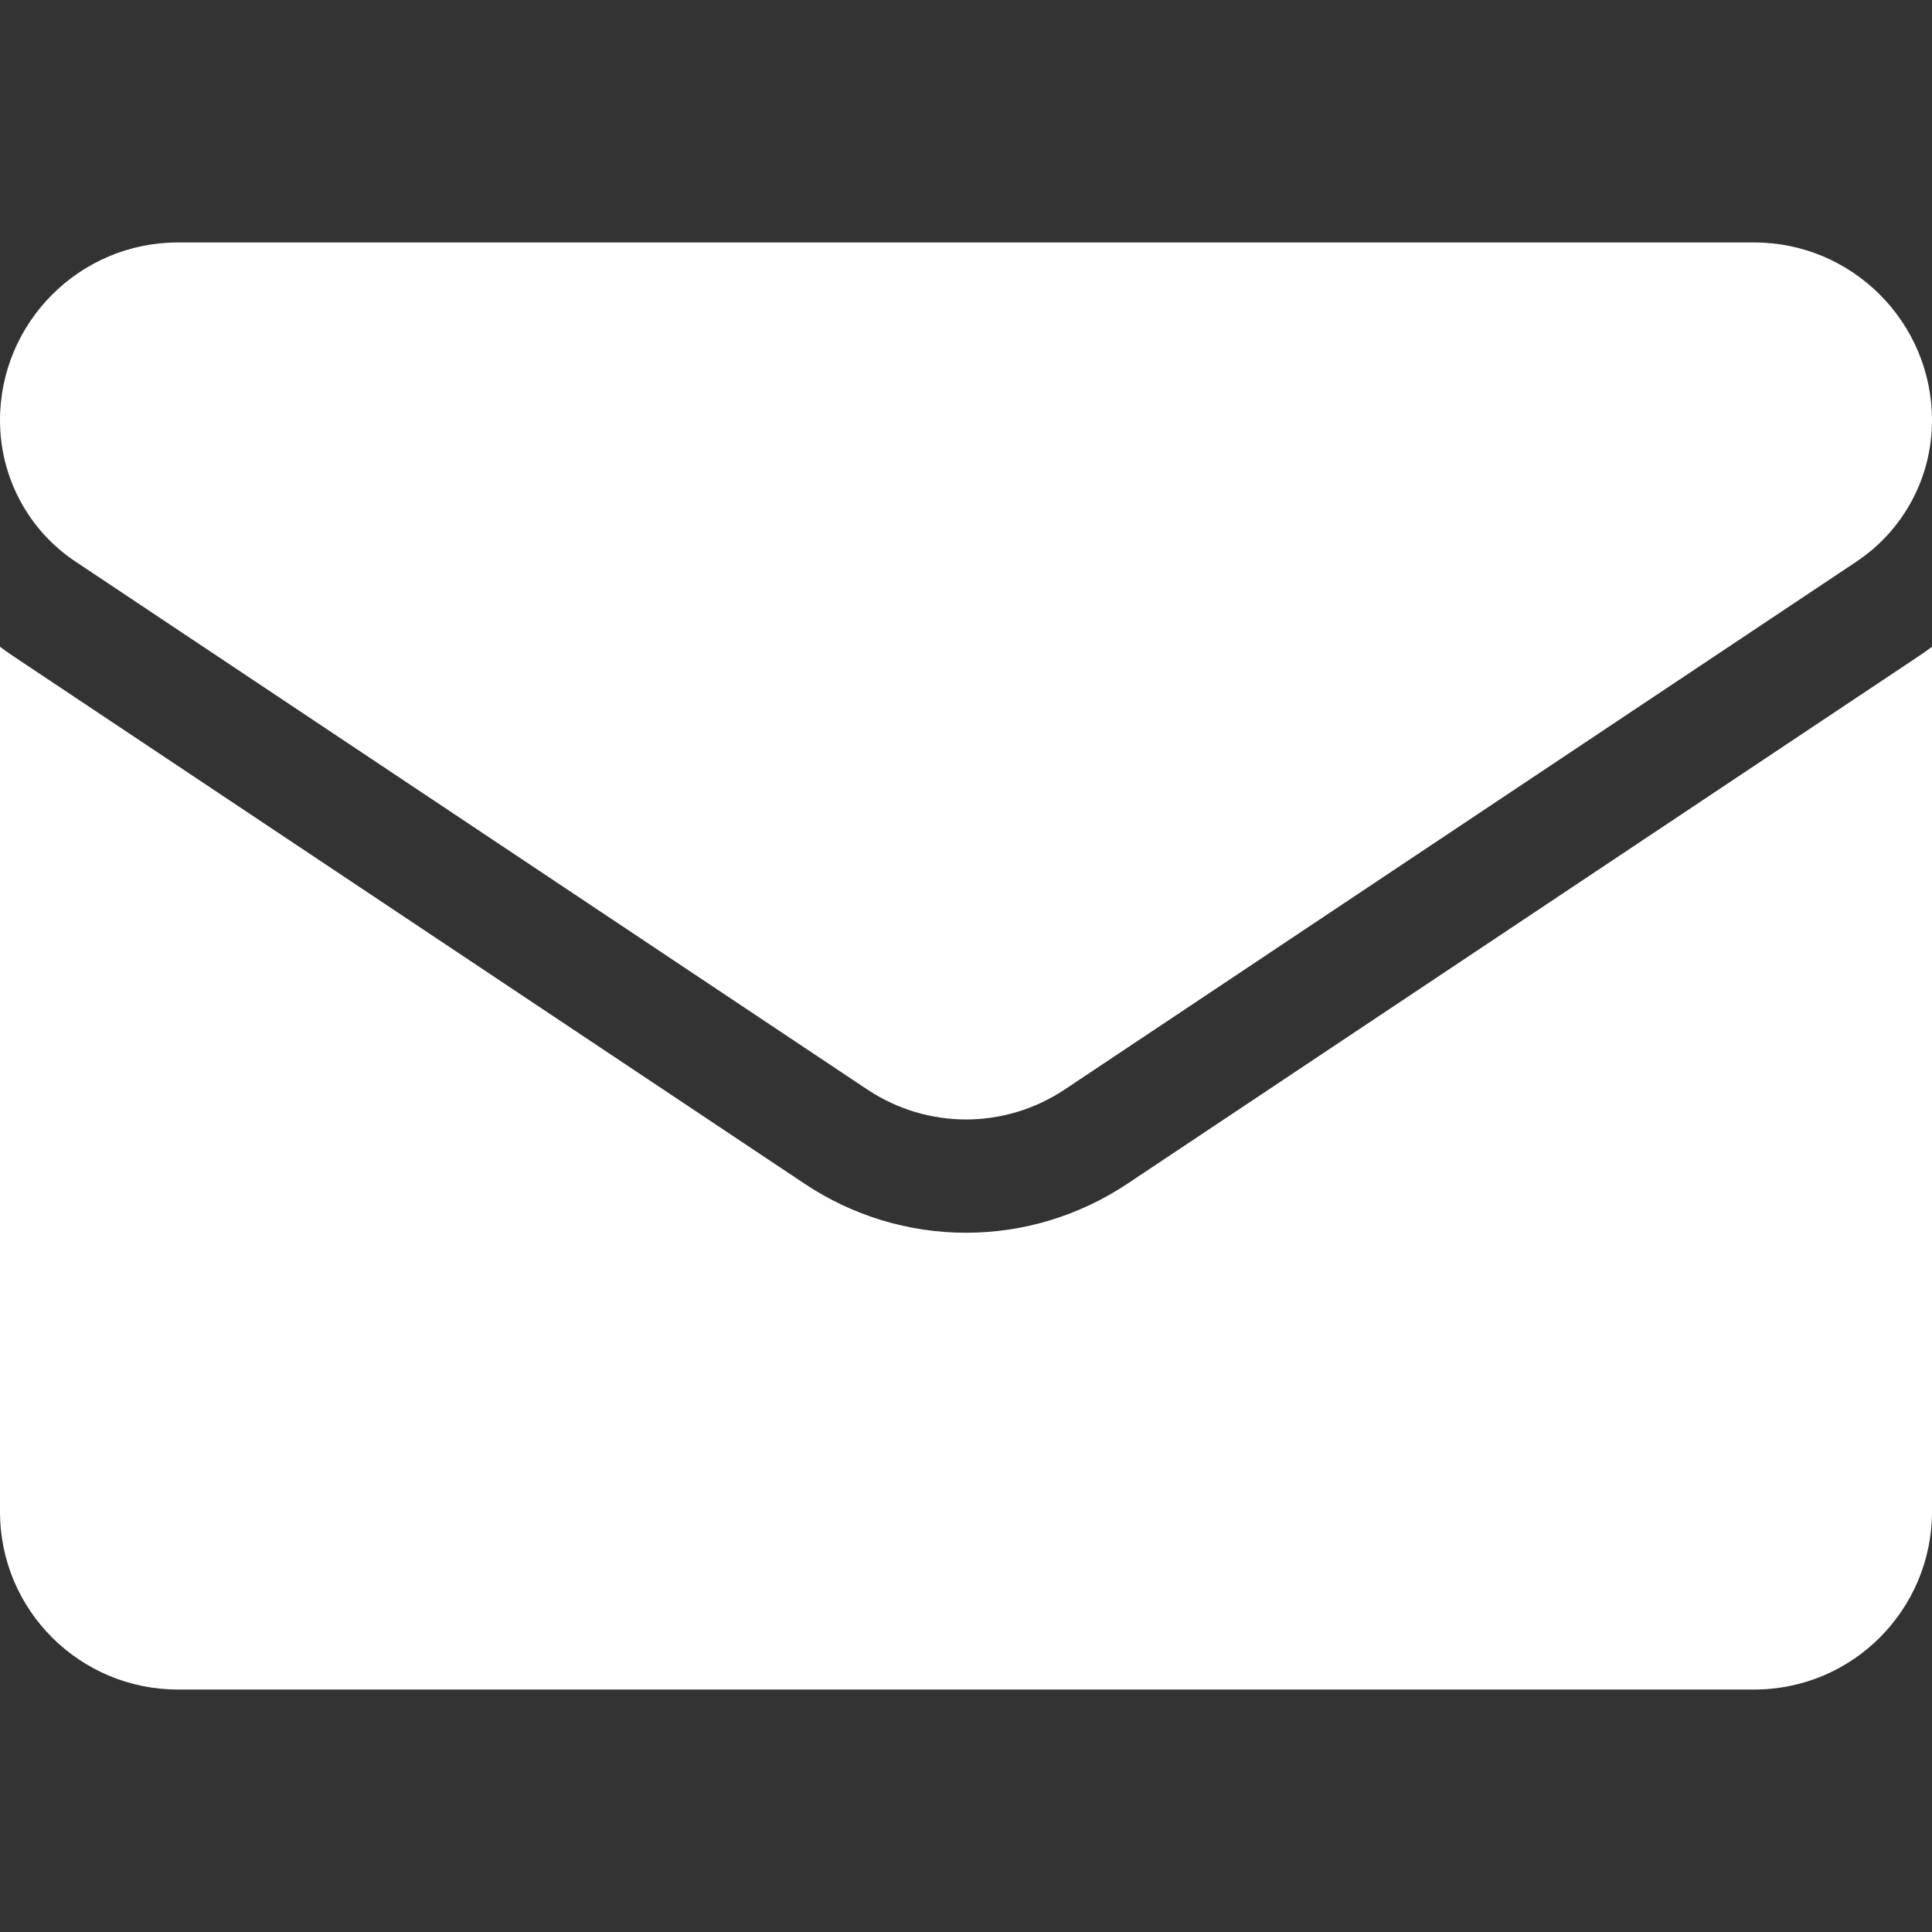
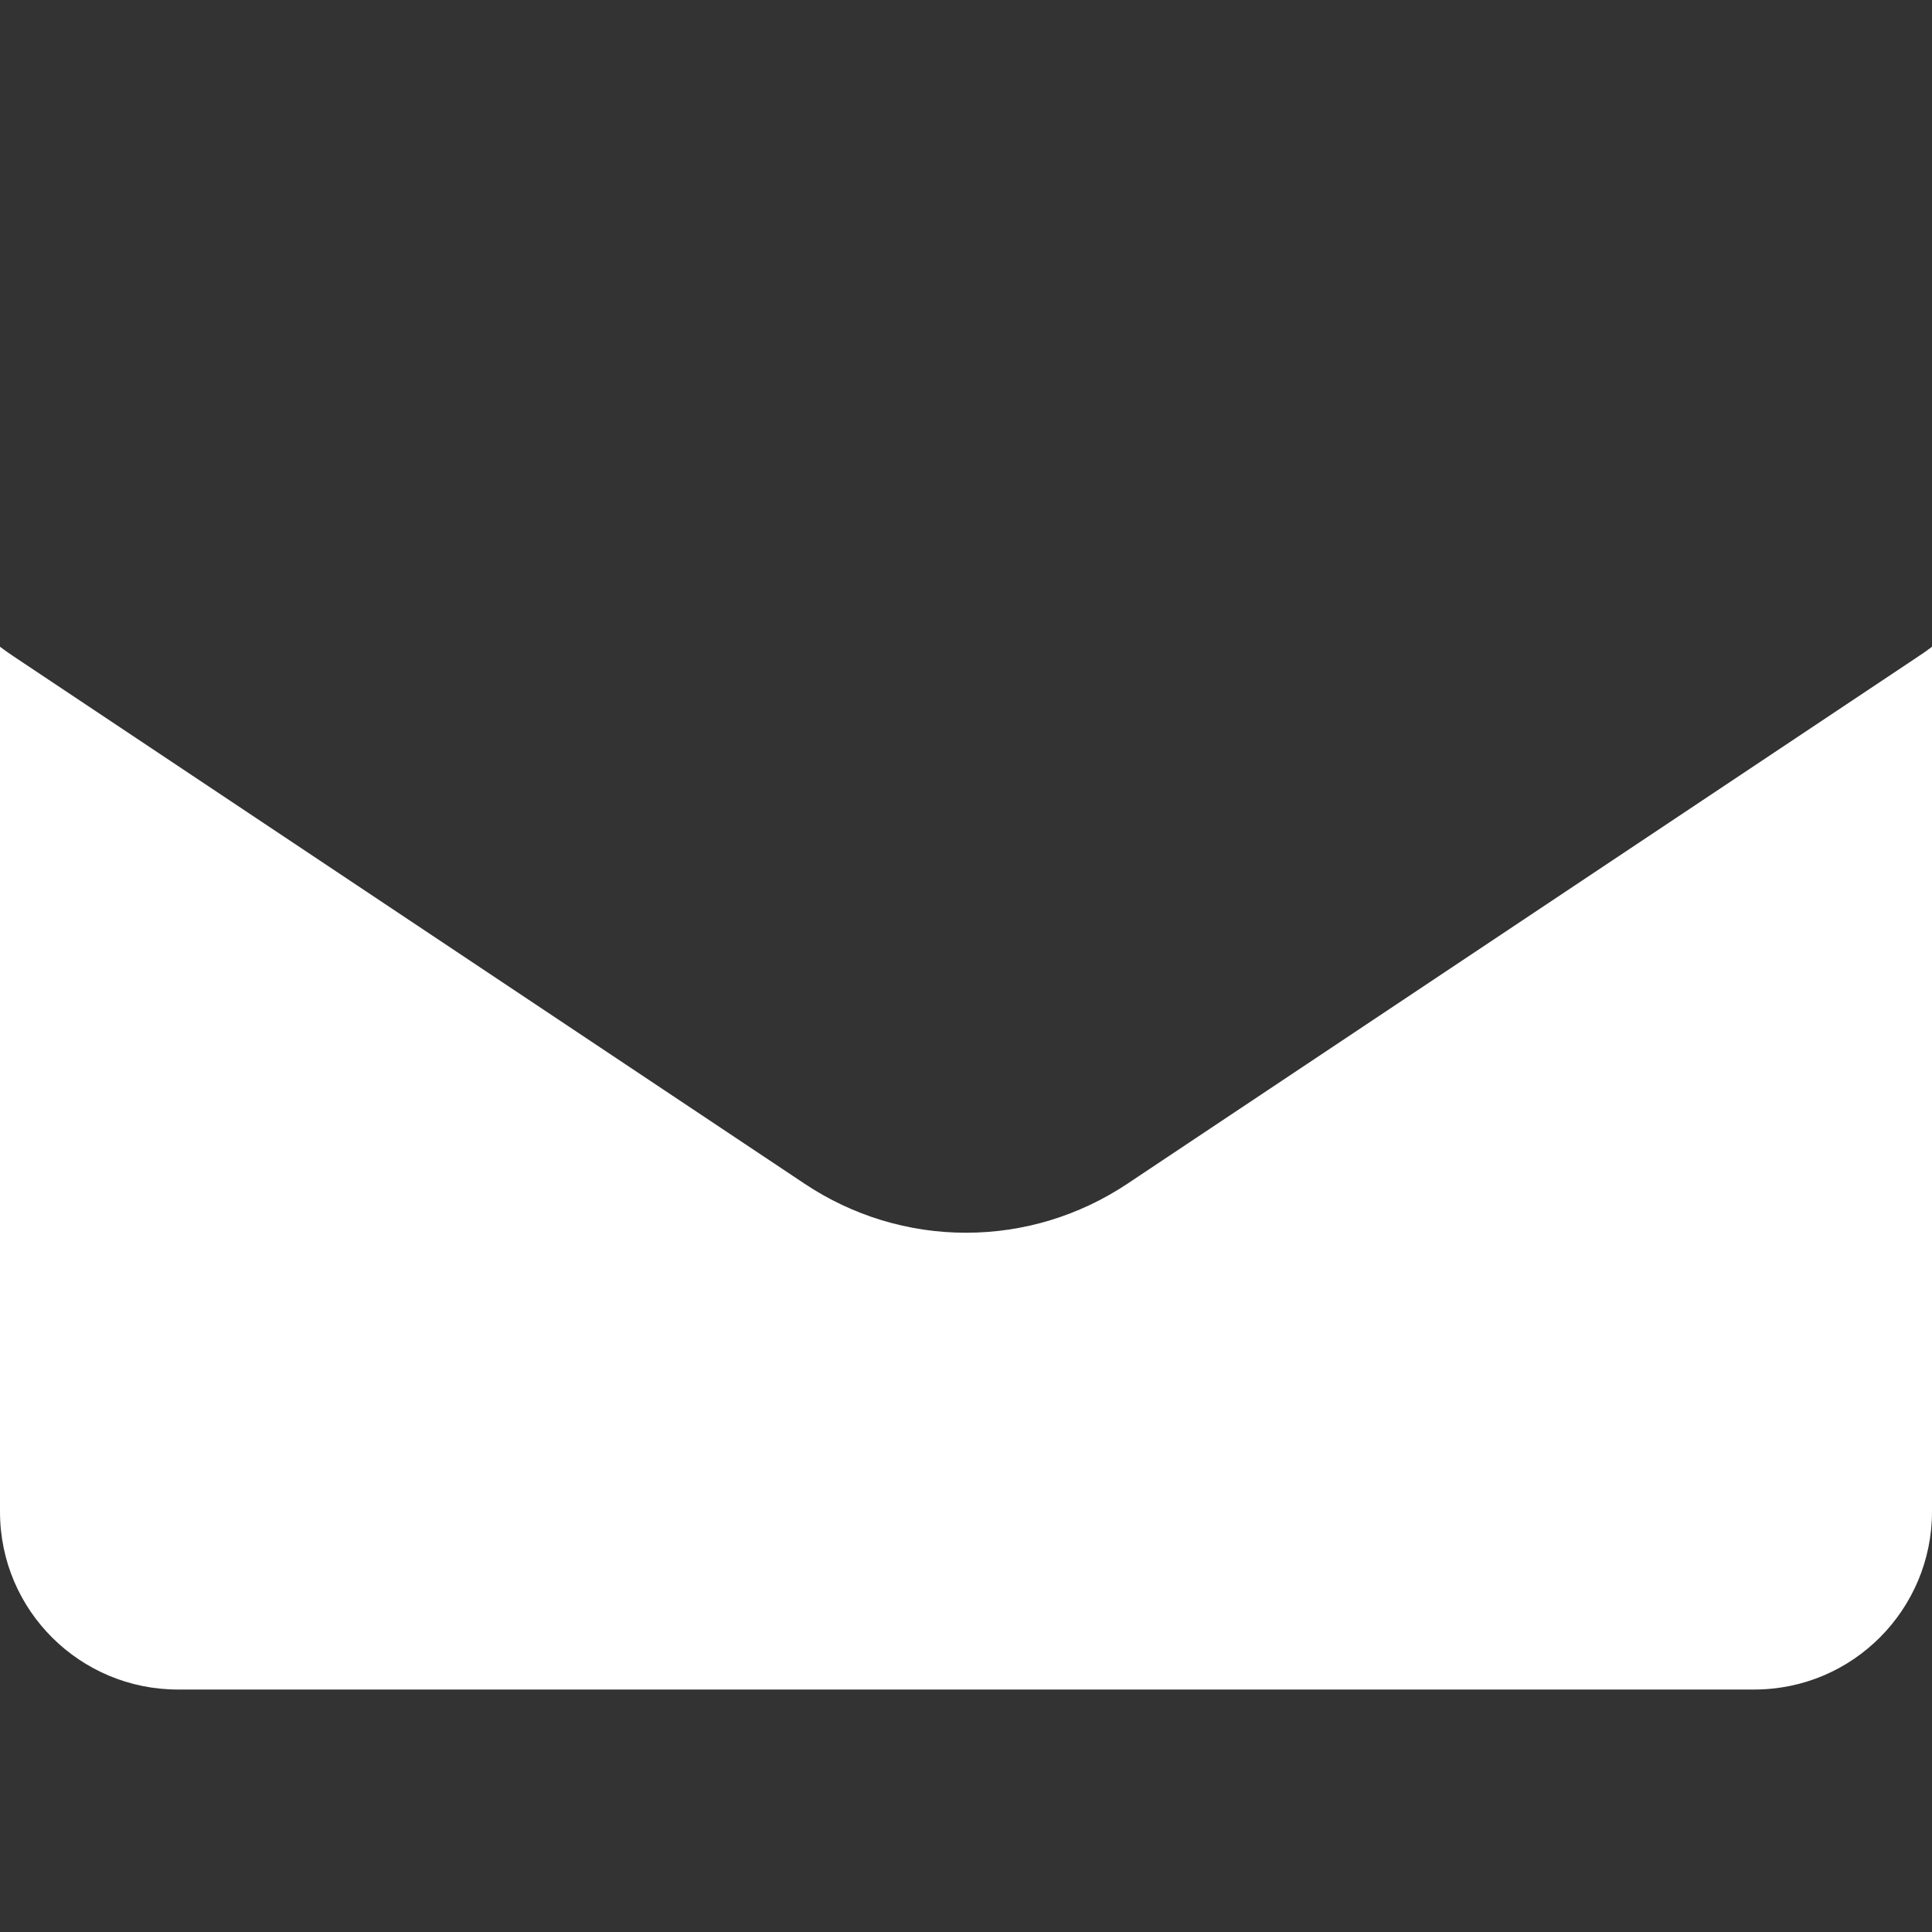
<svg xmlns="http://www.w3.org/2000/svg" width="16" height="16" viewBox="0 0 16 16" fill="none">
  <rect x="0" y="0" width="16" height="16" fill="#333333" stroke="none" />
  <g clip-path="url(#clip0_2796_2705)">
    <path d="M9.337 9.803C8.939 10.068 8.477 10.209 8 10.209C7.523 10.209 7.061 10.068 6.663 9.803L0.107 5.432C0.07 5.408 0.035 5.382 7.75033e-07 5.356V12.519C7.75033e-07 13.34 0.666 13.992 1.473 13.992H14.527C15.348 13.992 16 13.325 16 12.519V5.356C15.965 5.383 15.93 5.408 15.893 5.432L9.337 9.803Z" fill="white" />
-     <path d="M0.627 4.652L7.183 9.023C7.431 9.188 7.716 9.271 8 9.271C8.284 9.271 8.569 9.188 8.817 9.023L15.373 4.652C15.766 4.39 16 3.953 16 3.481C16 2.669 15.339 2.008 14.528 2.008H1.472C0.661 2.008 7.75033e-07 2.669 7.75033e-07 3.481C-0 3.713 0.057 3.941 0.166 4.145C0.275 4.35 0.434 4.524 0.627 4.652Z" fill="white" />
  </g>
  <defs>
    <clipPath id="clip0_2796_2705">
      <rect width="16" height="16" fill="white" />
    </clipPath>
  </defs>
</svg>